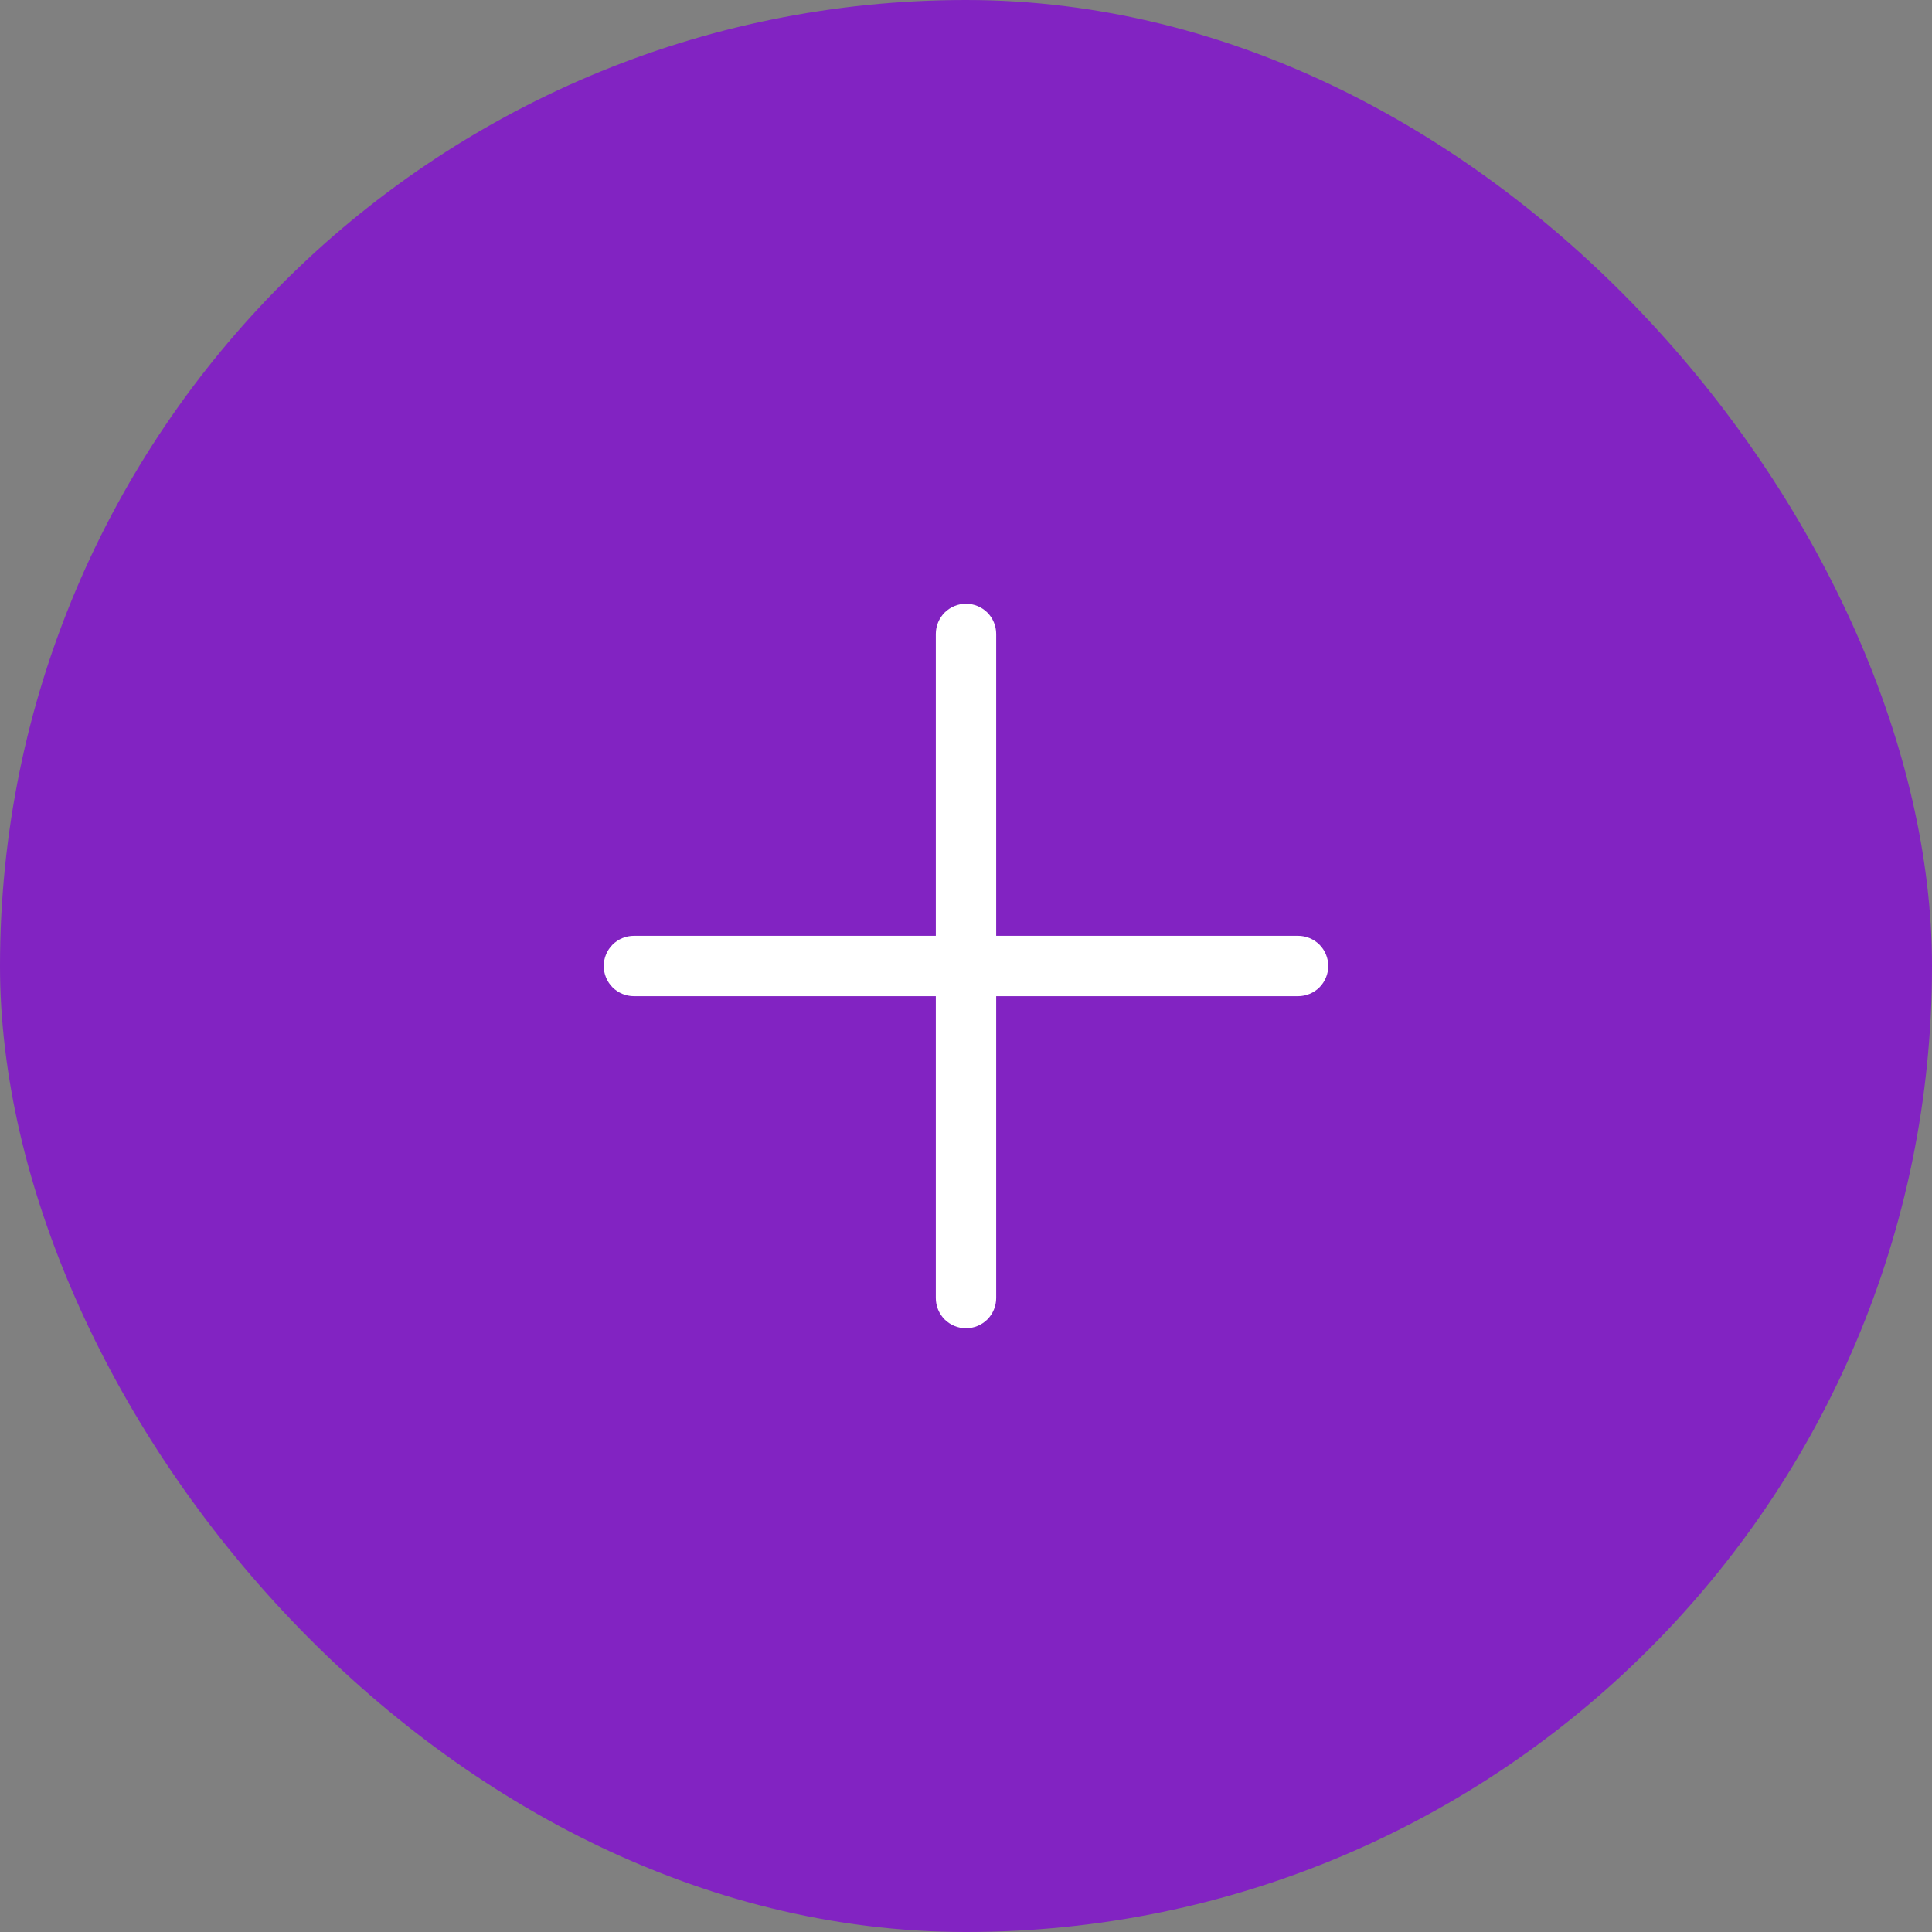
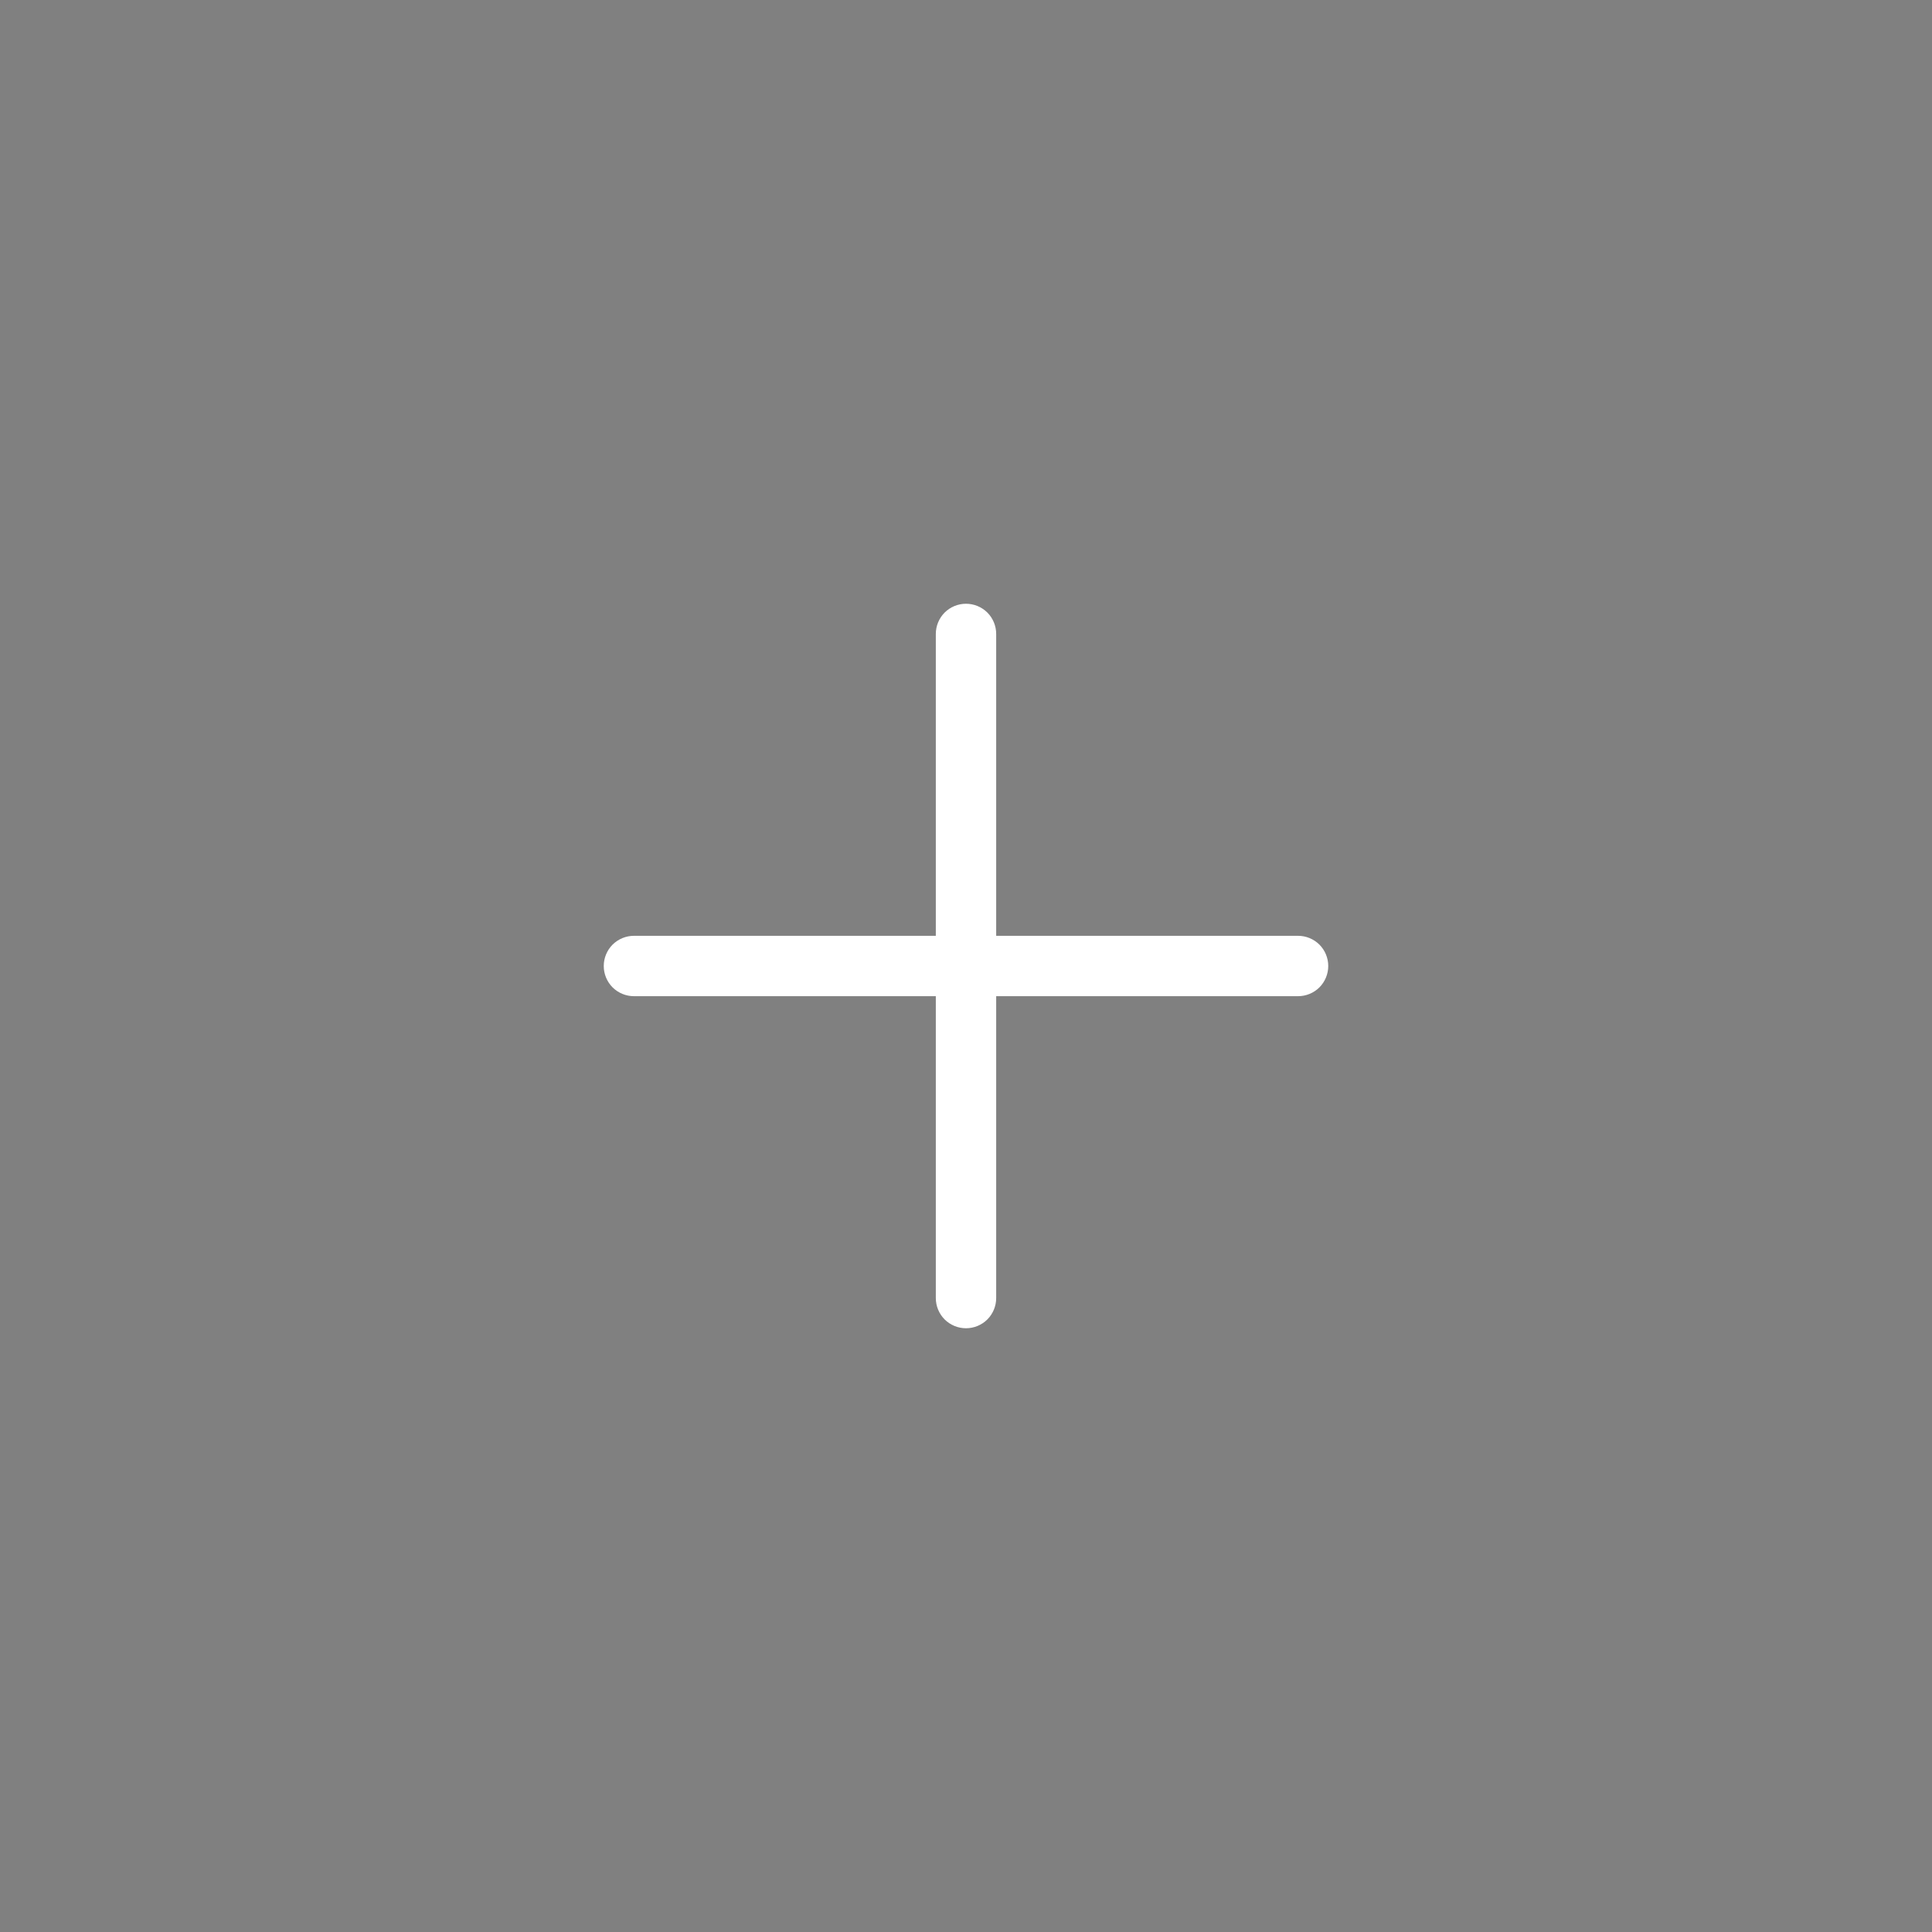
<svg xmlns="http://www.w3.org/2000/svg" width="32" height="32" viewBox="0 0 32 32" fill="none">
  <rect x="0" y="0" width="32" height="32" fill="#808080" stroke="none" />
-   <rect width="32" height="32" rx="16" fill="#8223C2" />
  <path d="M22 16C22 16.133 21.947 16.26 21.854 16.354C21.76 16.447 21.633 16.5 21.5 16.5H16.5V21.5C16.5 21.633 16.447 21.76 16.354 21.854C16.26 21.947 16.133 22 16 22C15.867 22 15.74 21.947 15.646 21.854C15.553 21.76 15.5 21.633 15.5 21.5V16.5H10.5C10.367 16.5 10.24 16.447 10.146 16.354C10.053 16.26 10 16.133 10 16C10 15.867 10.053 15.74 10.146 15.646C10.24 15.553 10.367 15.5 10.5 15.5H15.5V10.5C15.5 10.367 15.553 10.24 15.646 10.146C15.74 10.053 15.867 10 16 10C16.133 10 16.26 10.053 16.354 10.146C16.447 10.24 16.5 10.367 16.5 10.5V15.5H21.5C21.633 15.5 21.76 15.553 21.854 15.646C21.947 15.74 22 15.867 22 16Z" fill="white" />
</svg>